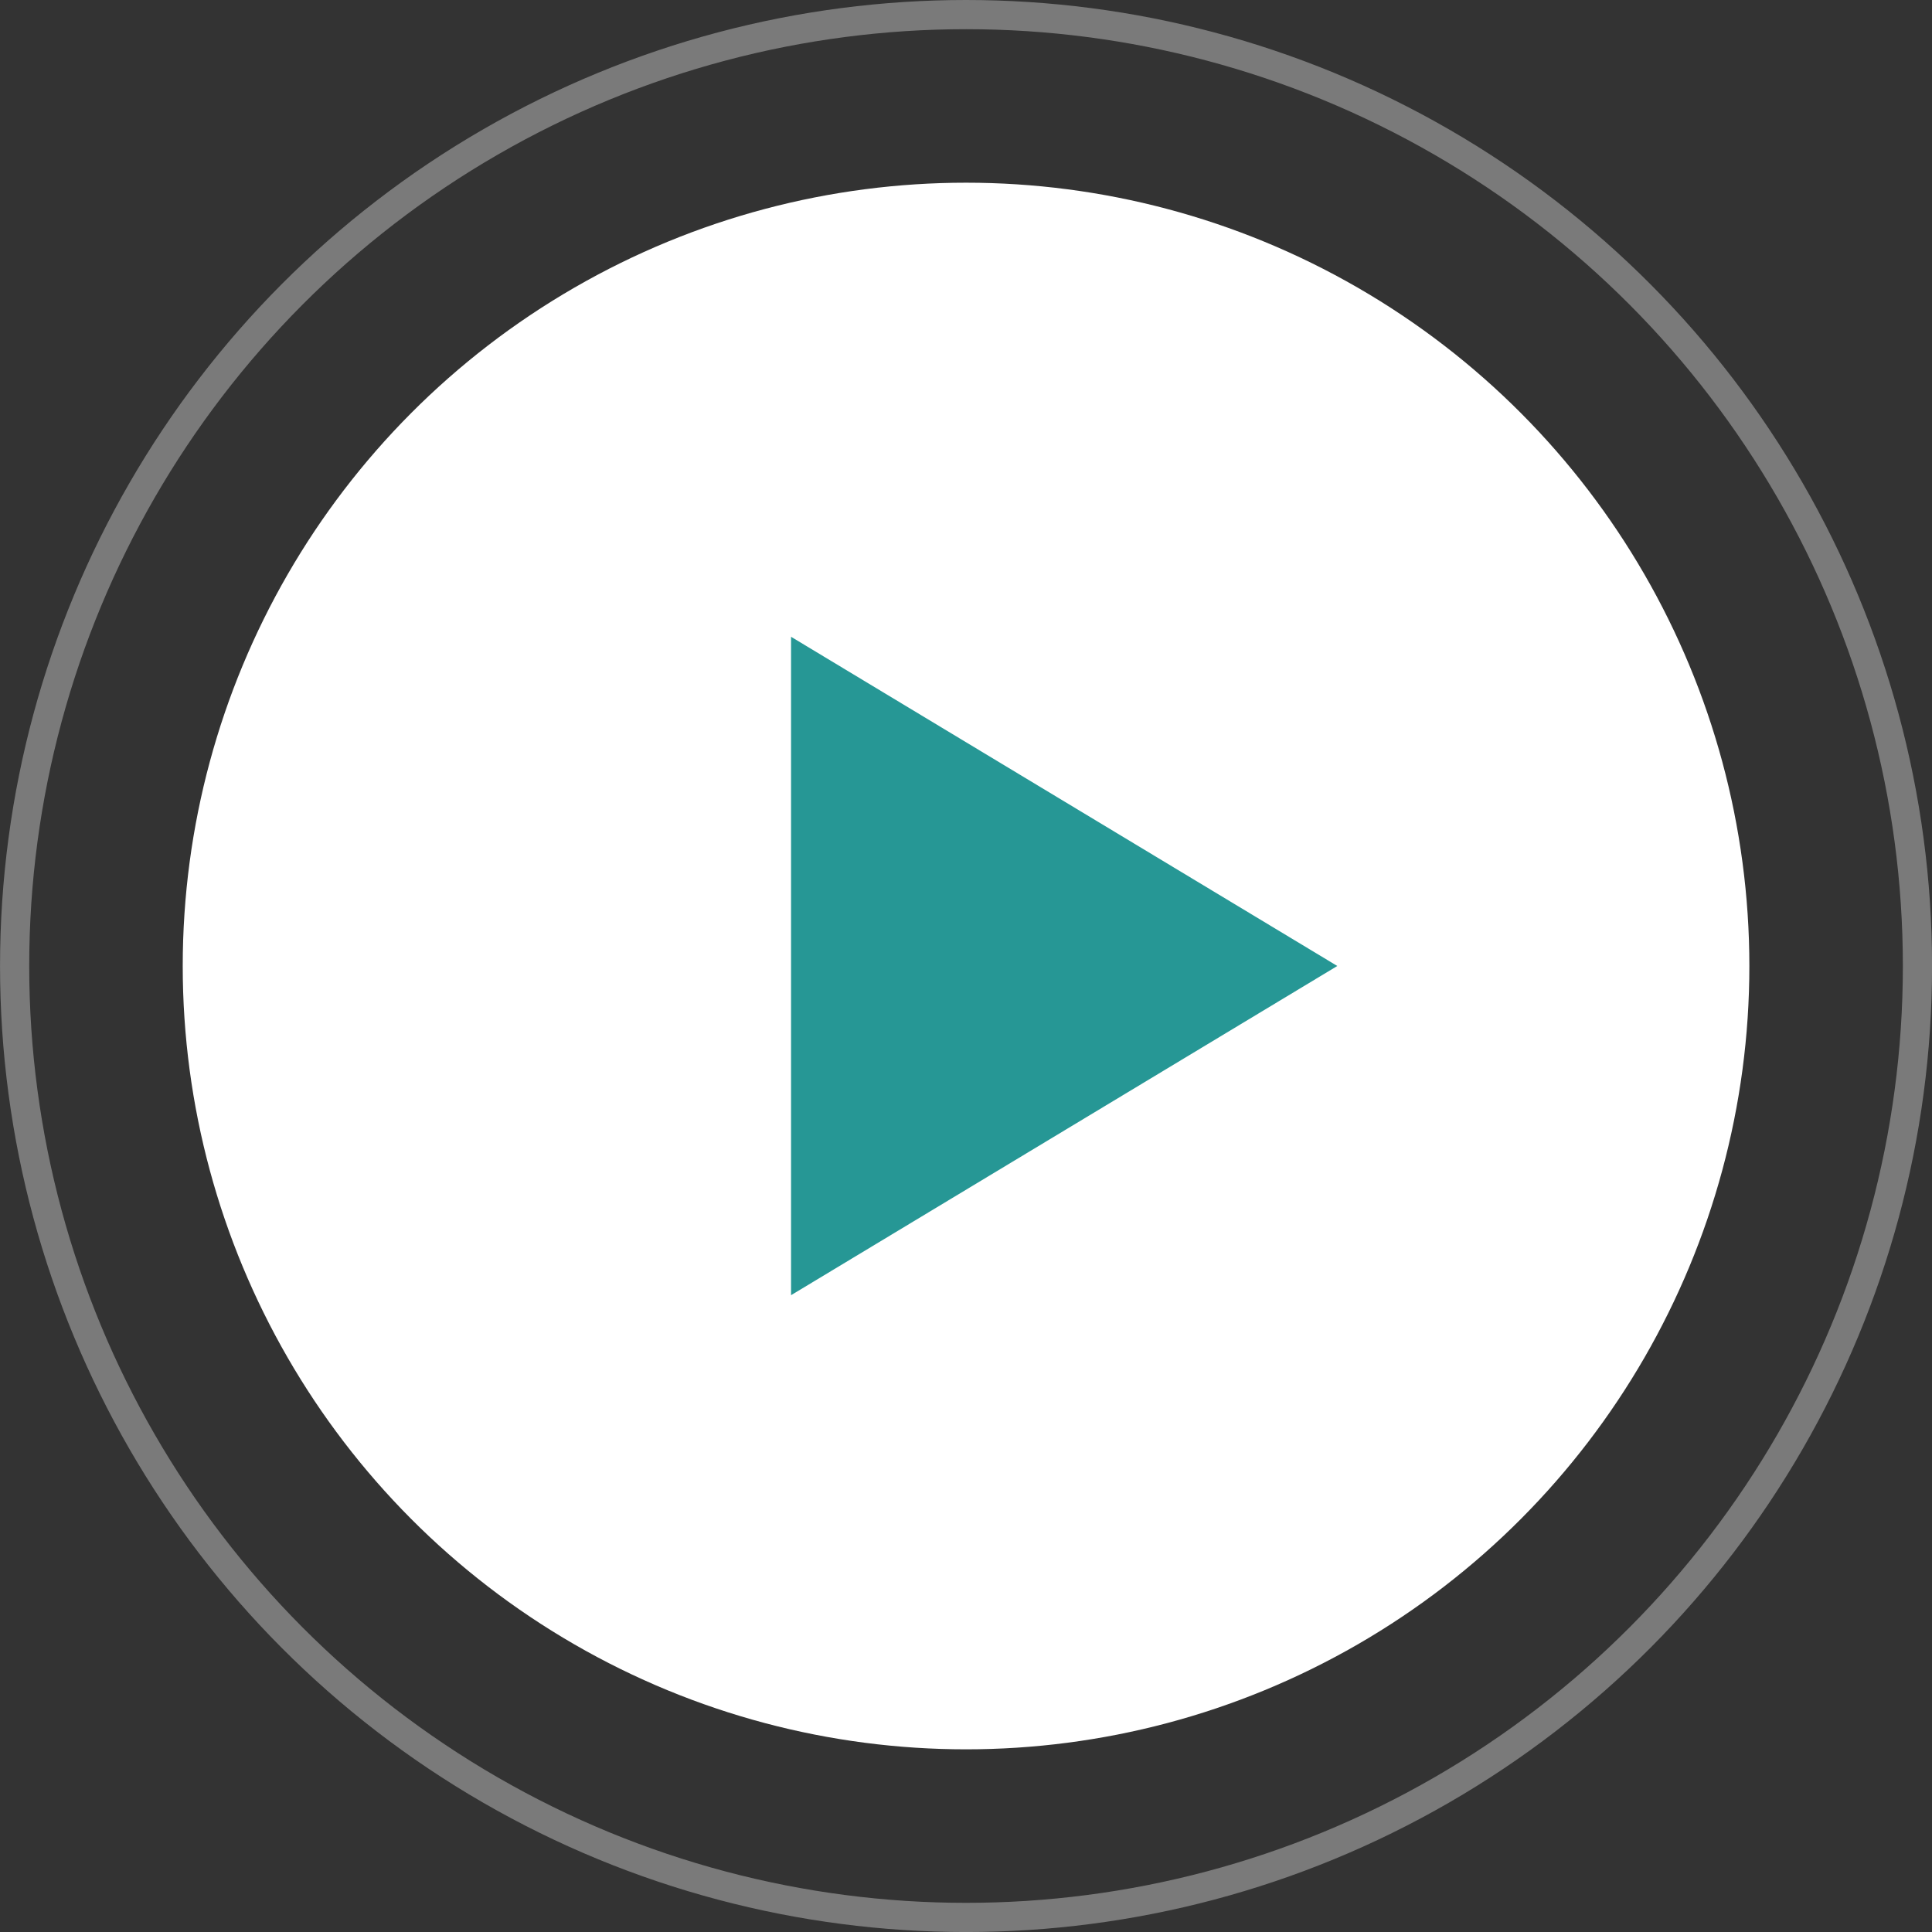
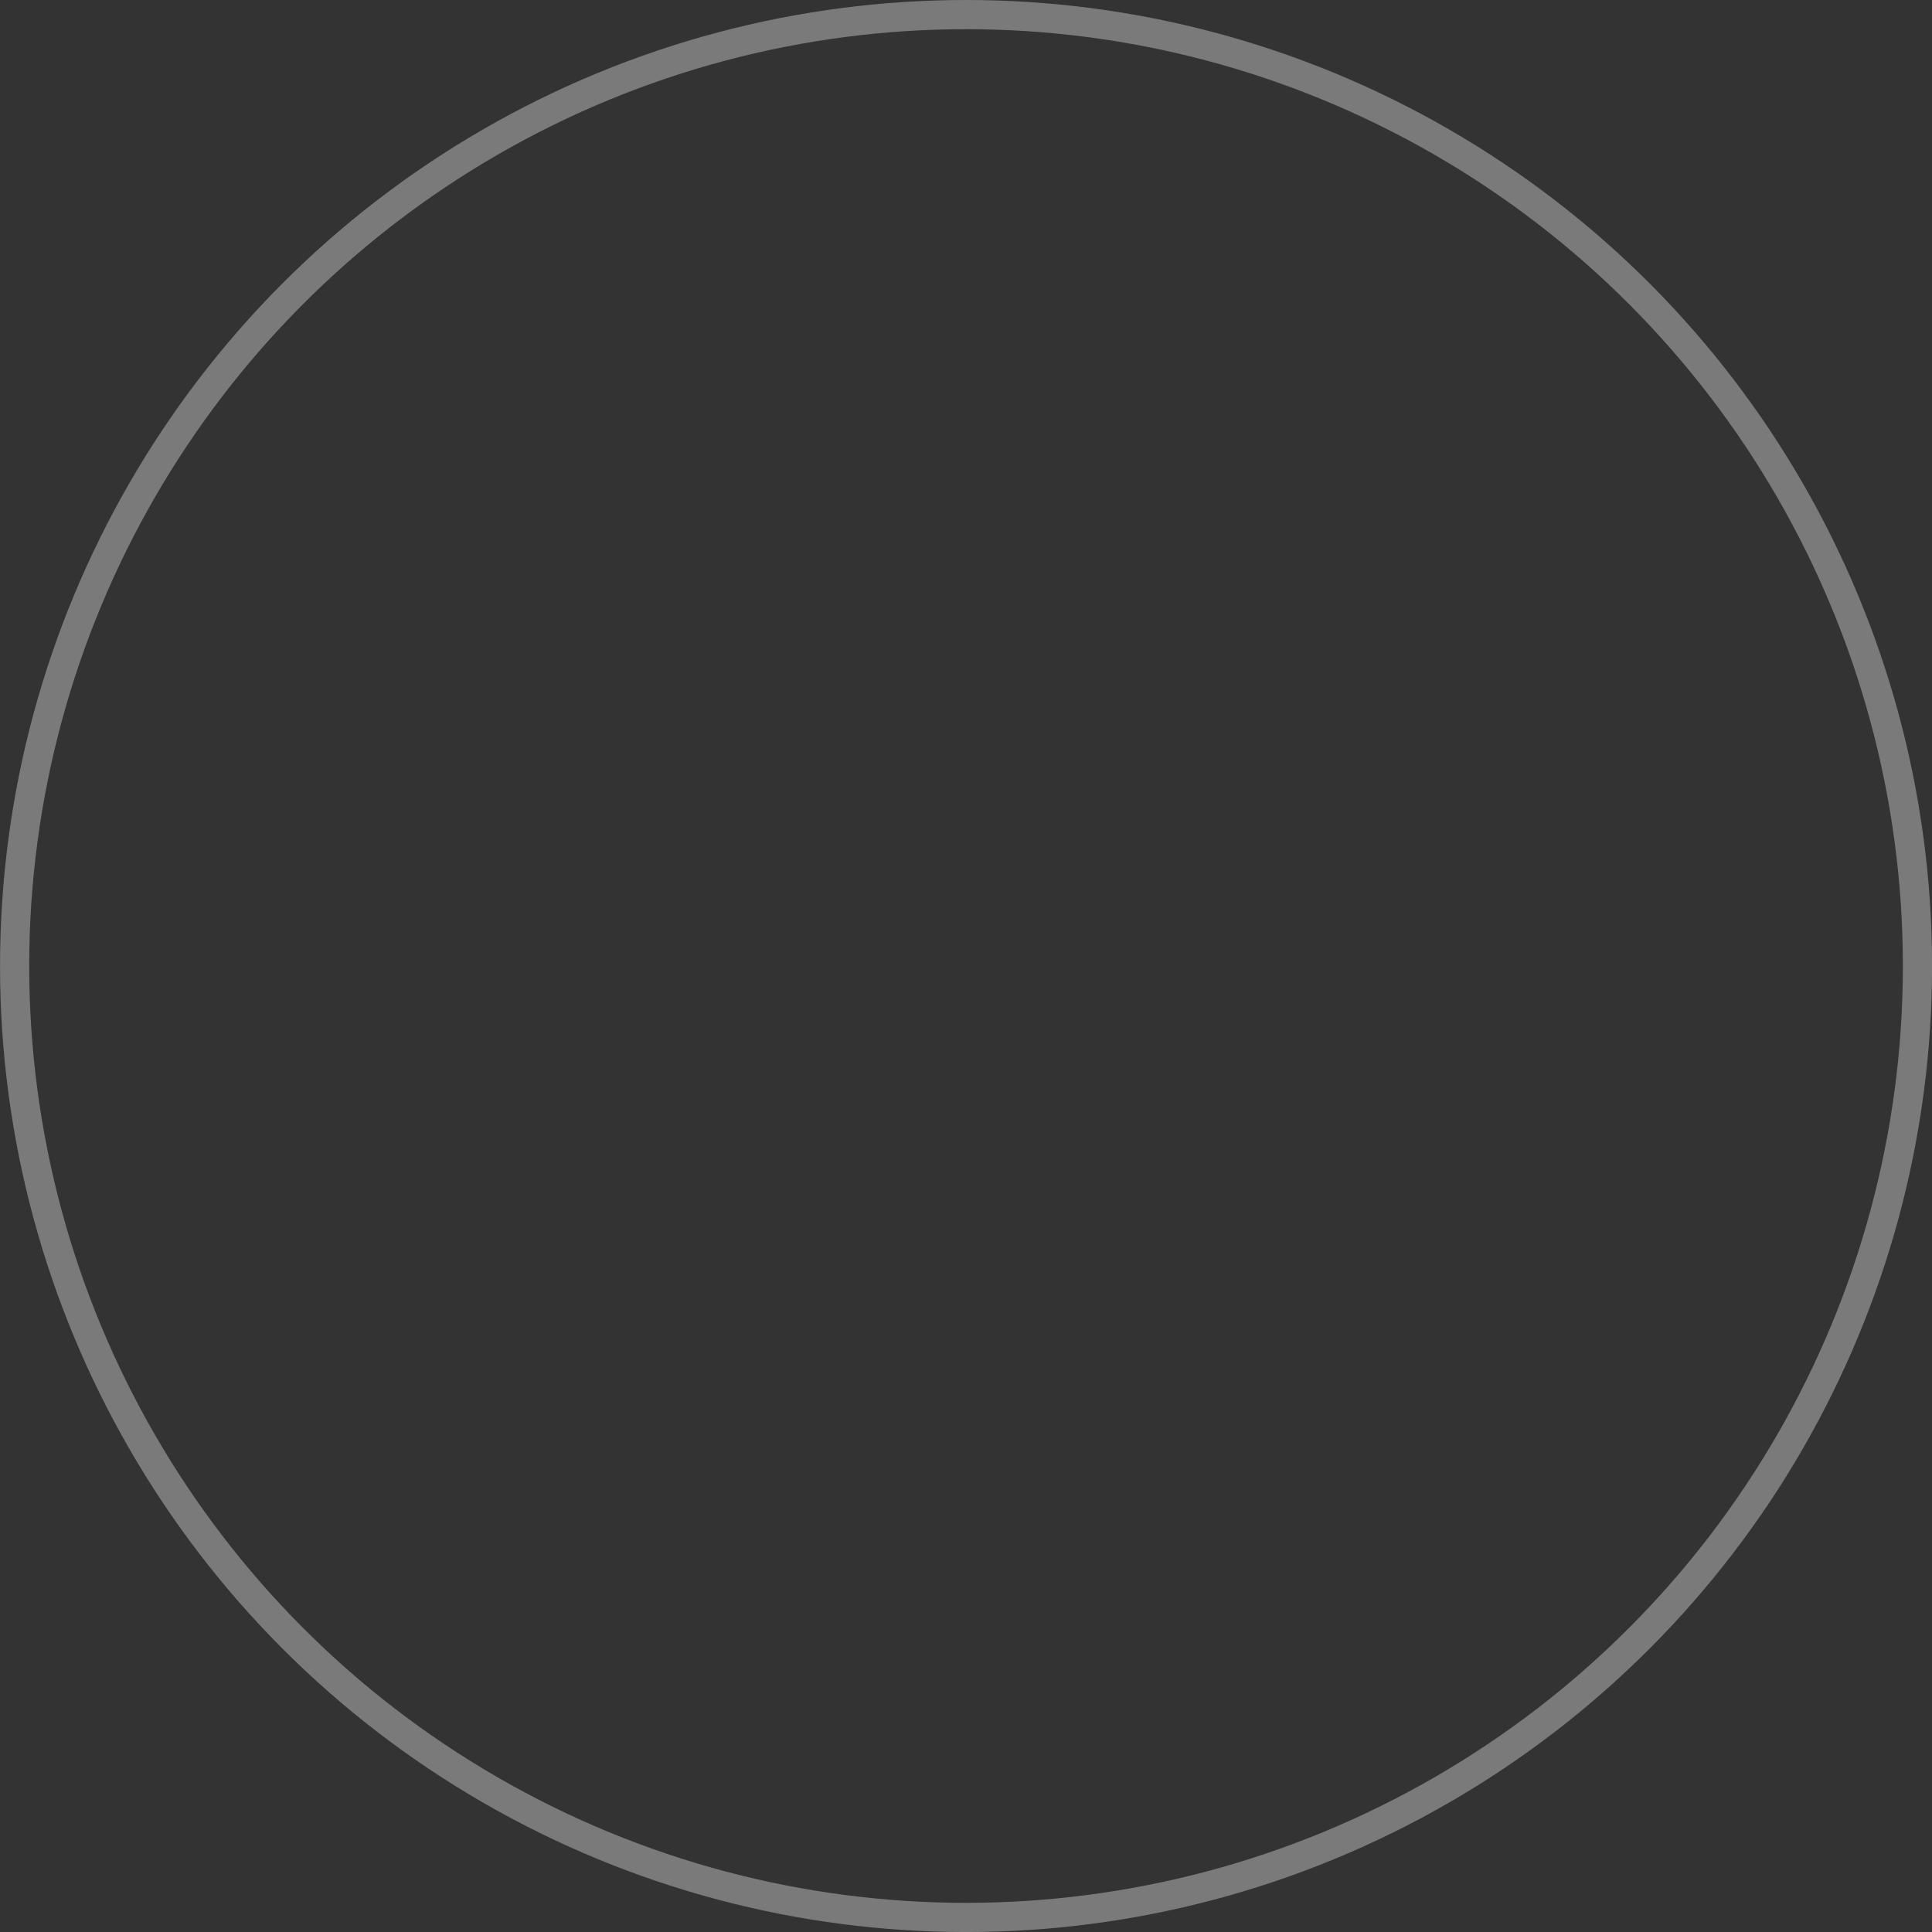
<svg xmlns="http://www.w3.org/2000/svg" width="66.199" height="66.199" viewBox="0 0 66.199 66.199">
  <rect x="0" y="0" width="66.199" height="66.199" fill="#333333" stroke="none" />
  <g id="Group_1723" data-name="Group 1723" transform="translate(6143.321 -777.911)">
    <g id="Group_1722" data-name="Group 1722" transform="translate(-0.232)">
-       <circle id="Ellipse" cx="26.84" cy="26.84" r="26.84" transform="translate(-6136.828 784.171)" fill="#fff" />
-       <path id="Play" d="M0,0,18.717,11.28,0,22.56Z" transform="translate(-6115.984 799.73)" fill="#269795" />
      <g id="Ellipse-2" data-name="Ellipse" transform="translate(-6143.088 777.911)" fill="none" stroke="#fff" stroke-width="1" opacity="0.35">
        <circle cx="33.1" cy="33.1" r="33.1" stroke="none" />
        <circle cx="33.1" cy="33.1" r="32.6" fill="none" />
      </g>
    </g>
  </g>
</svg>